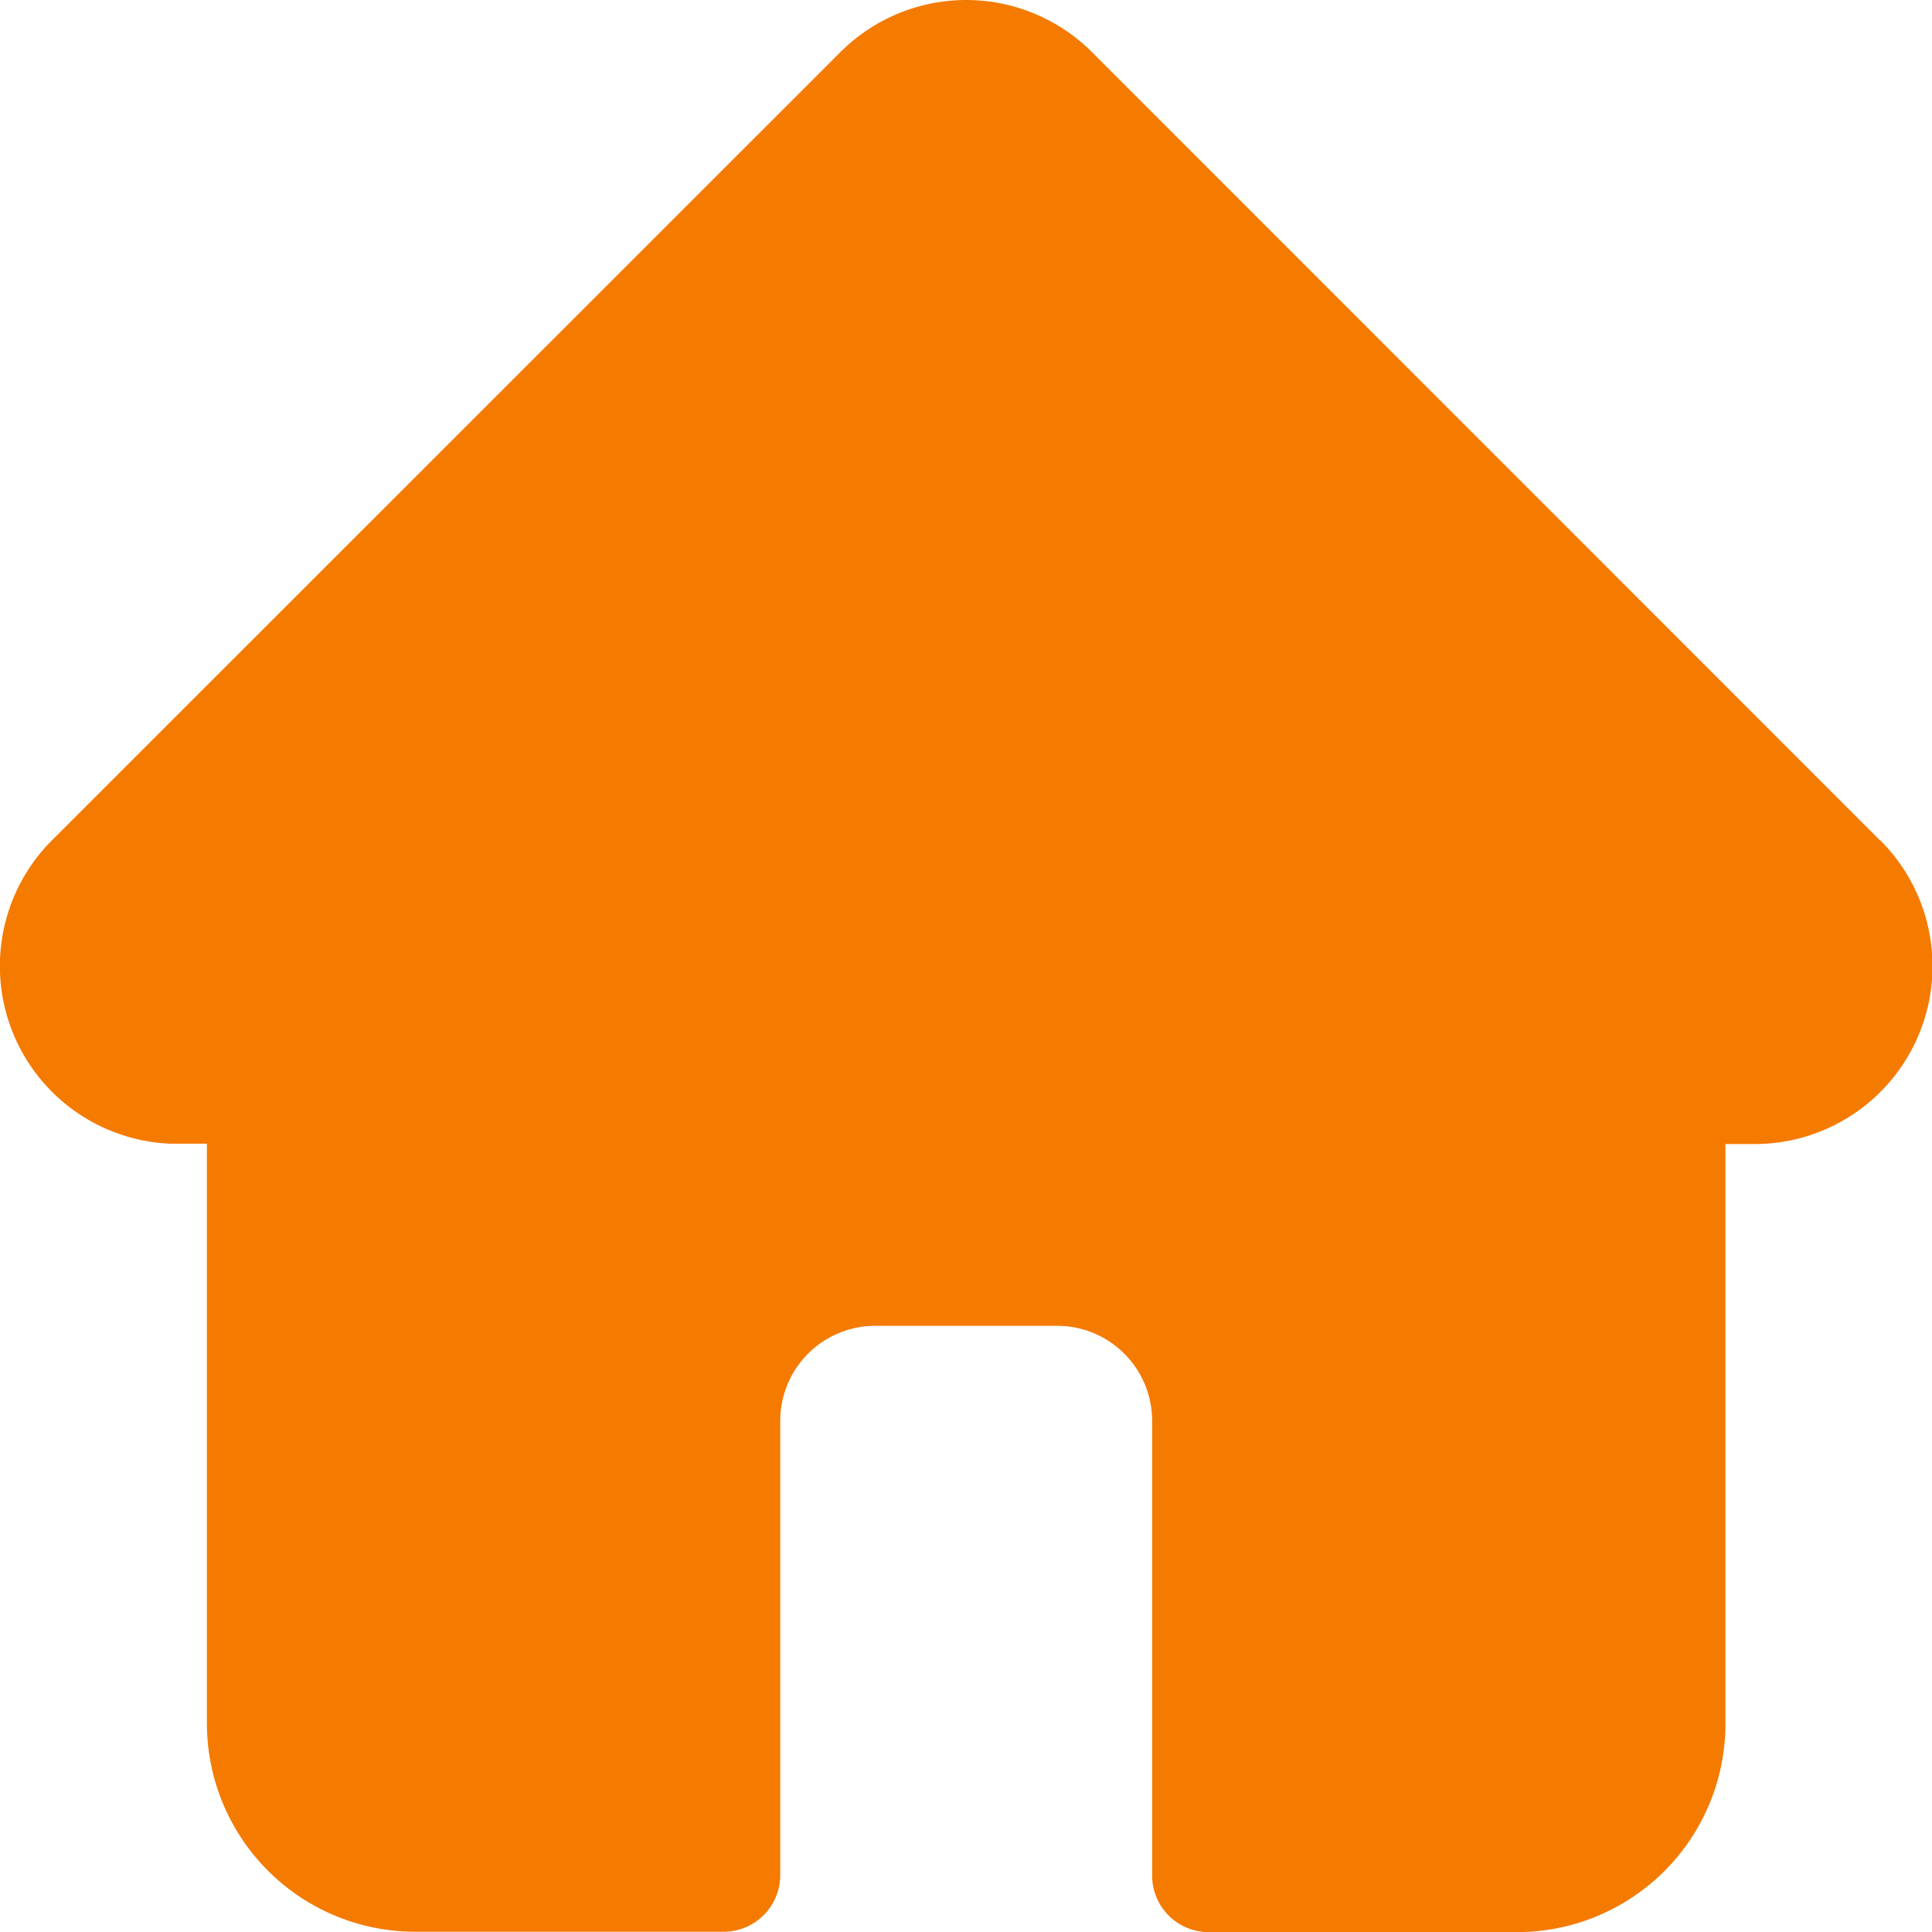
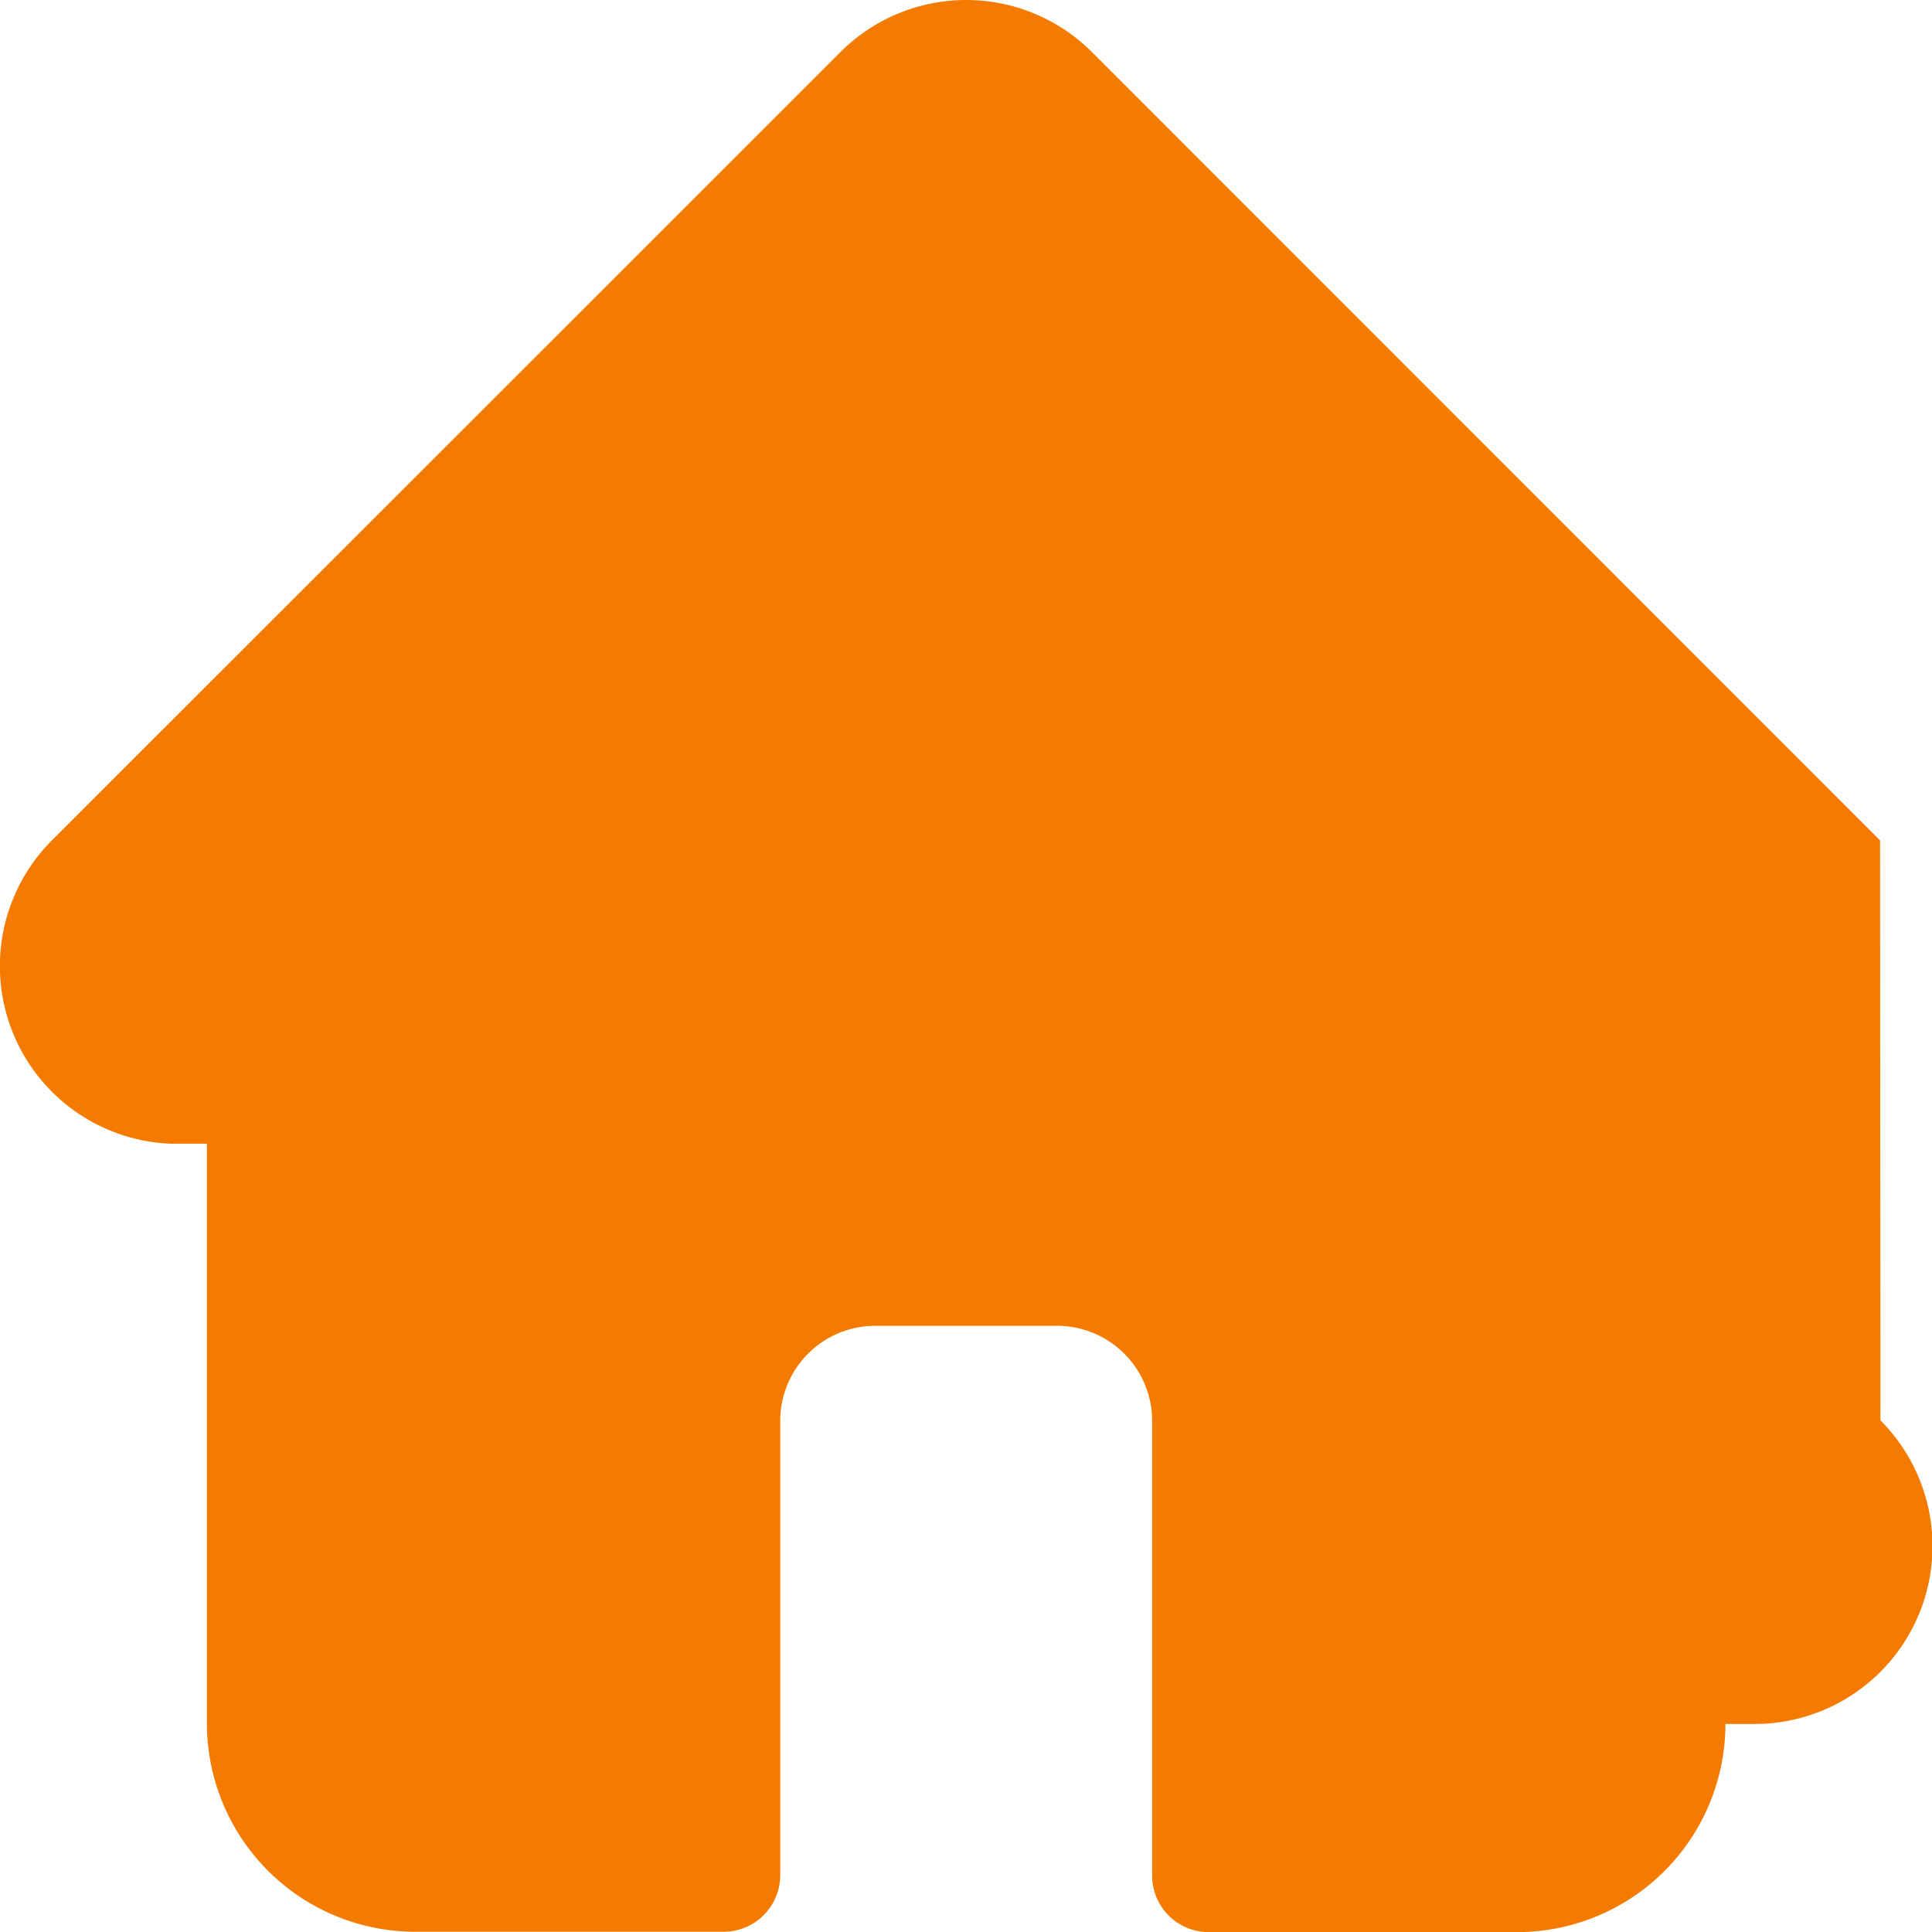
<svg xmlns="http://www.w3.org/2000/svg" width="31.316" height="31.319" viewBox="0 0 31.316 31.319">
-   <path d="M30.474,13.622l0,0L17.7.845a2.883,2.883,0,0,0-4.078,0L.85,13.613l-.013.013a2.882,2.882,0,0,0,1.919,4.912q.044,0,.089,0h.509v9.4a3.378,3.378,0,0,0,3.375,3.374h5a.918.918,0,0,0,.918-.918V23.03a1.541,1.541,0,0,1,1.54-1.54h2.948a1.541,1.541,0,0,1,1.54,1.54V30.4a.917.917,0,0,0,.918.918h5a3.378,3.378,0,0,0,3.375-3.374v-9.4h.472a2.883,2.883,0,0,0,2.04-4.921Zm0,0" transform="translate(0)" fill="#f57a00" />
+   <path d="M30.474,13.622l0,0L17.7.845a2.883,2.883,0,0,0-4.078,0L.85,13.613l-.013.013a2.882,2.882,0,0,0,1.919,4.912q.044,0,.089,0h.509v9.4a3.378,3.378,0,0,0,3.375,3.374h5a.918.918,0,0,0,.918-.918V23.03a1.541,1.541,0,0,1,1.54-1.54h2.948a1.541,1.541,0,0,1,1.54,1.54V30.4a.917.917,0,0,0,.918.918h5a3.378,3.378,0,0,0,3.375-3.374h.472a2.883,2.883,0,0,0,2.04-4.921Zm0,0" transform="translate(0)" fill="#f57a00" />
</svg>